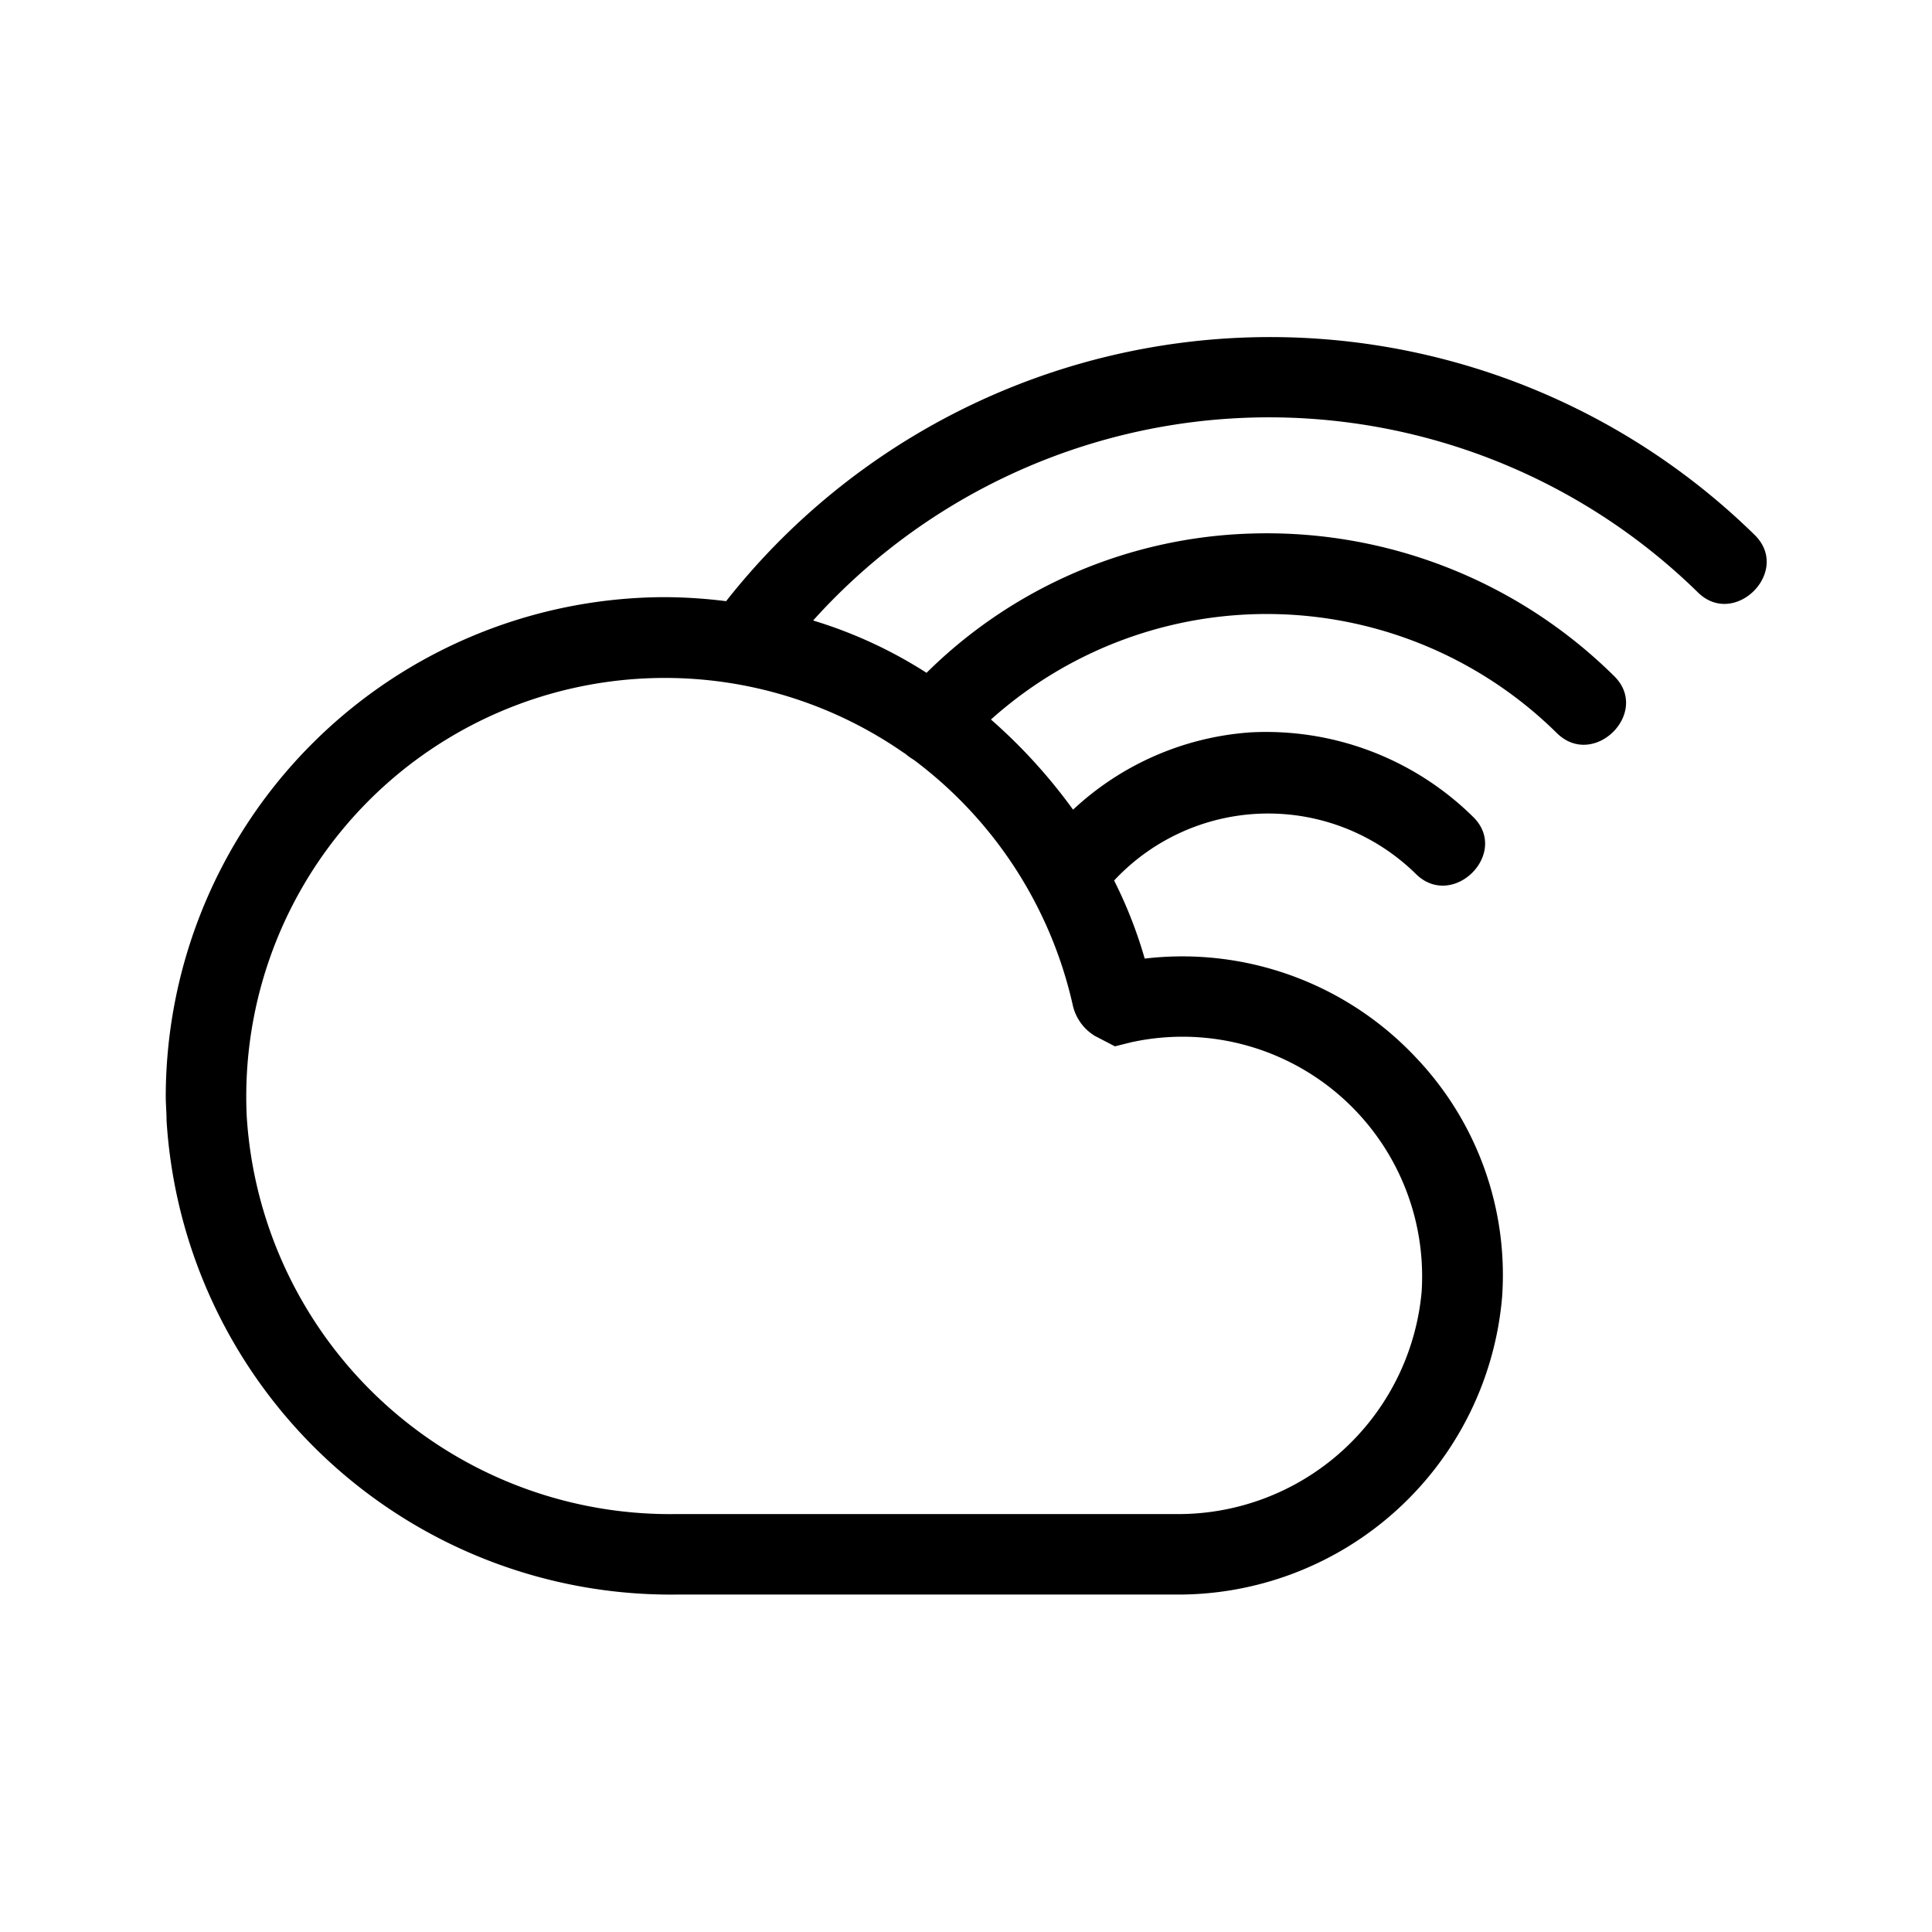
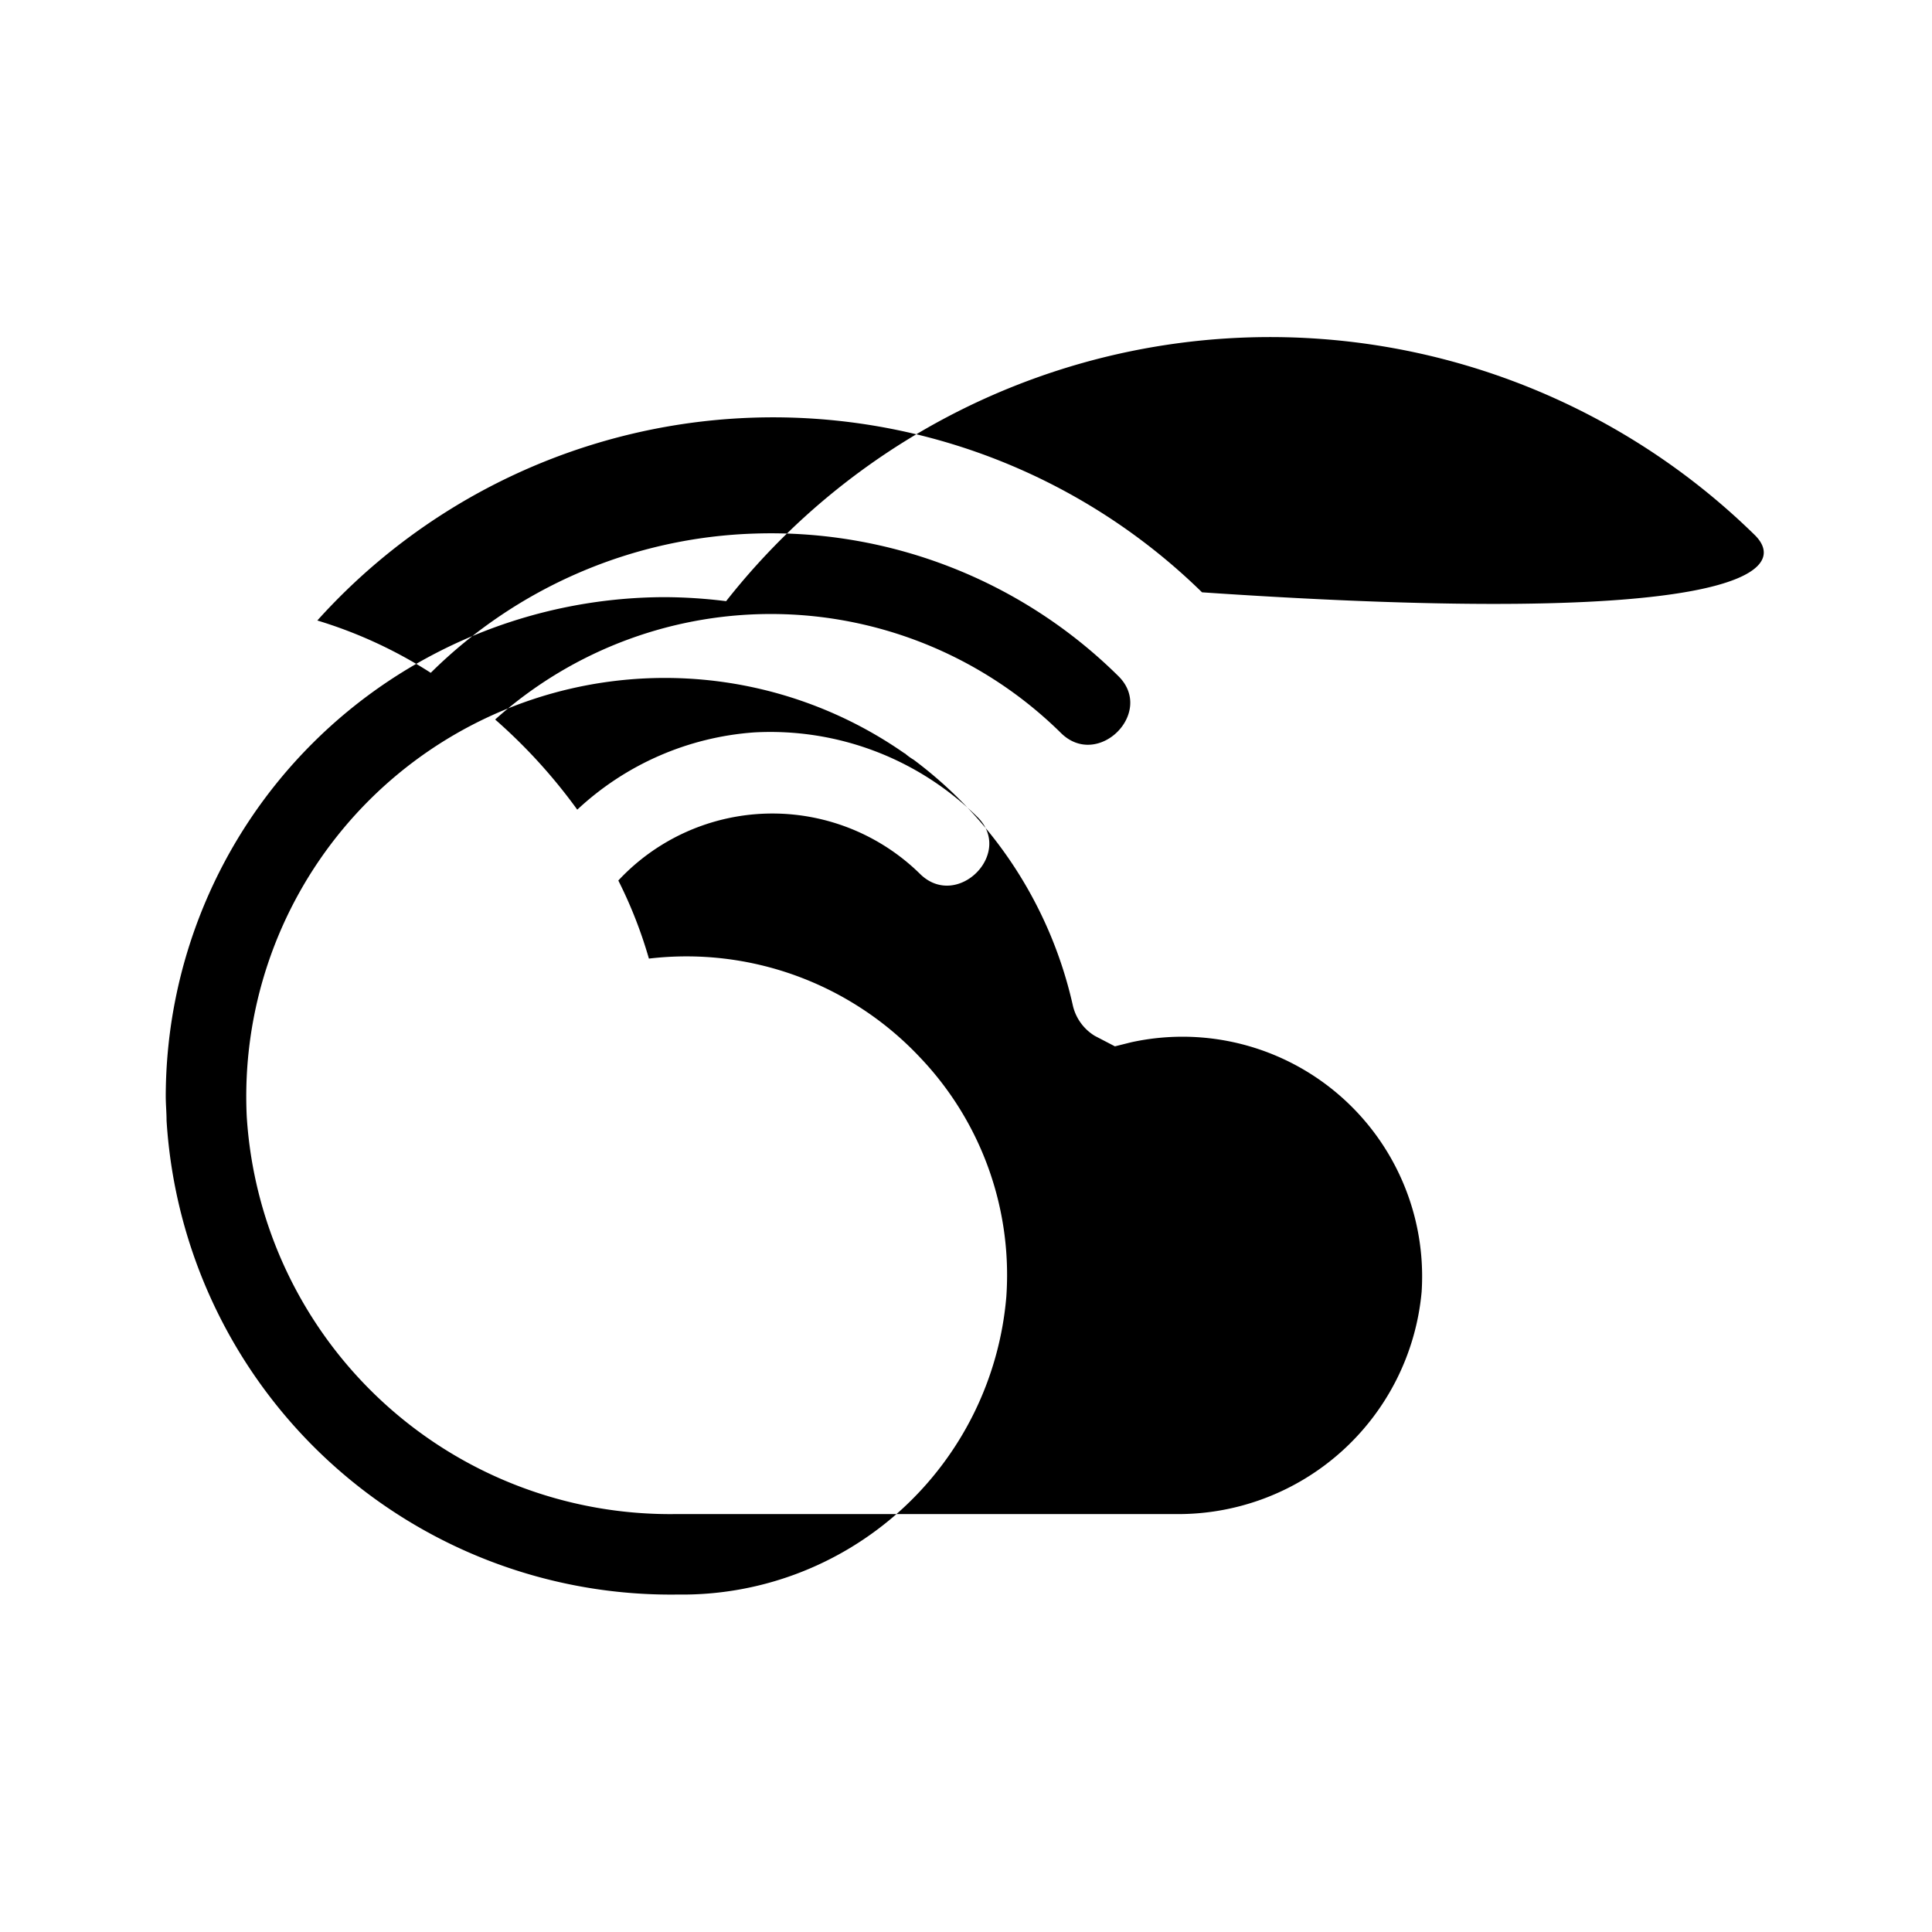
<svg xmlns="http://www.w3.org/2000/svg" fill="#000000" width="800px" height="800px" viewBox="0 0 24 24">
  <g id="Cloud_Rainbow" data-name="Cloud Rainbow">
-     <path d="M21.8,6.648a8.6,8.6,0,0,0-12.78.82,6.329,6.329,0,0,0-.761-.05,6.212,6.212,0,0,0-6.2,6.2c0,.1.01.2.01.3a6.277,6.277,0,0,0,6.351,5.89h6.159a4.04,4.04,0,0,0,4.081-3.7,3.916,3.916,0,0,0-1.07-2.97,3.98,3.98,0,0,0-3.37-1.23,5.582,5.582,0,0,0-.38-.97,2.617,2.617,0,0,1,3.75-.08c.46.45,1.169-.26.71-.71a3.66,3.66,0,0,0-2.77-1.05,3.594,3.594,0,0,0-2.2.96,6.746,6.746,0,0,0-1.02-1.12,5.131,5.131,0,0,1,7.031.17c.46.45,1.169-.26.71-.71a6.134,6.134,0,0,0-4.51-1.77,5.982,5.982,0,0,0-4.031,1.73,5.632,5.632,0,0,0-1.409-.65,7.615,7.615,0,0,1,10.99-.35C21.546,7.808,22.255,7.1,21.8,6.648Zm-10.56,2.71a.712.712,0,0,0,.11.08,5.238,5.238,0,0,1,1.979,3.06.6.6,0,0,0,.271.37l.25.13.2-.05a2.977,2.977,0,0,1,3.61,3.1,3.037,3.037,0,0,1-3.081,2.76H8.416a5.27,5.27,0,0,1-5.351-4.94,5.2,5.2,0,0,1,8.171-4.51Z" />
+     <path d="M21.8,6.648a8.6,8.6,0,0,0-12.78.82,6.329,6.329,0,0,0-.761-.05,6.212,6.212,0,0,0-6.2,6.2c0,.1.01.2.01.3a6.277,6.277,0,0,0,6.351,5.89a4.04,4.04,0,0,0,4.081-3.7,3.916,3.916,0,0,0-1.07-2.97,3.98,3.98,0,0,0-3.37-1.23,5.582,5.582,0,0,0-.38-.97,2.617,2.617,0,0,1,3.75-.08c.46.45,1.169-.26.71-.71a3.66,3.66,0,0,0-2.77-1.05,3.594,3.594,0,0,0-2.2.96,6.746,6.746,0,0,0-1.02-1.12,5.131,5.131,0,0,1,7.031.17c.46.45,1.169-.26.71-.71a6.134,6.134,0,0,0-4.51-1.77,5.982,5.982,0,0,0-4.031,1.73,5.632,5.632,0,0,0-1.409-.65,7.615,7.615,0,0,1,10.99-.35C21.546,7.808,22.255,7.1,21.8,6.648Zm-10.56,2.71a.712.712,0,0,0,.11.08,5.238,5.238,0,0,1,1.979,3.06.6.6,0,0,0,.271.37l.25.13.2-.05a2.977,2.977,0,0,1,3.61,3.1,3.037,3.037,0,0,1-3.081,2.76H8.416a5.27,5.27,0,0,1-5.351-4.94,5.2,5.2,0,0,1,8.171-4.51Z" />
  </g>
</svg>